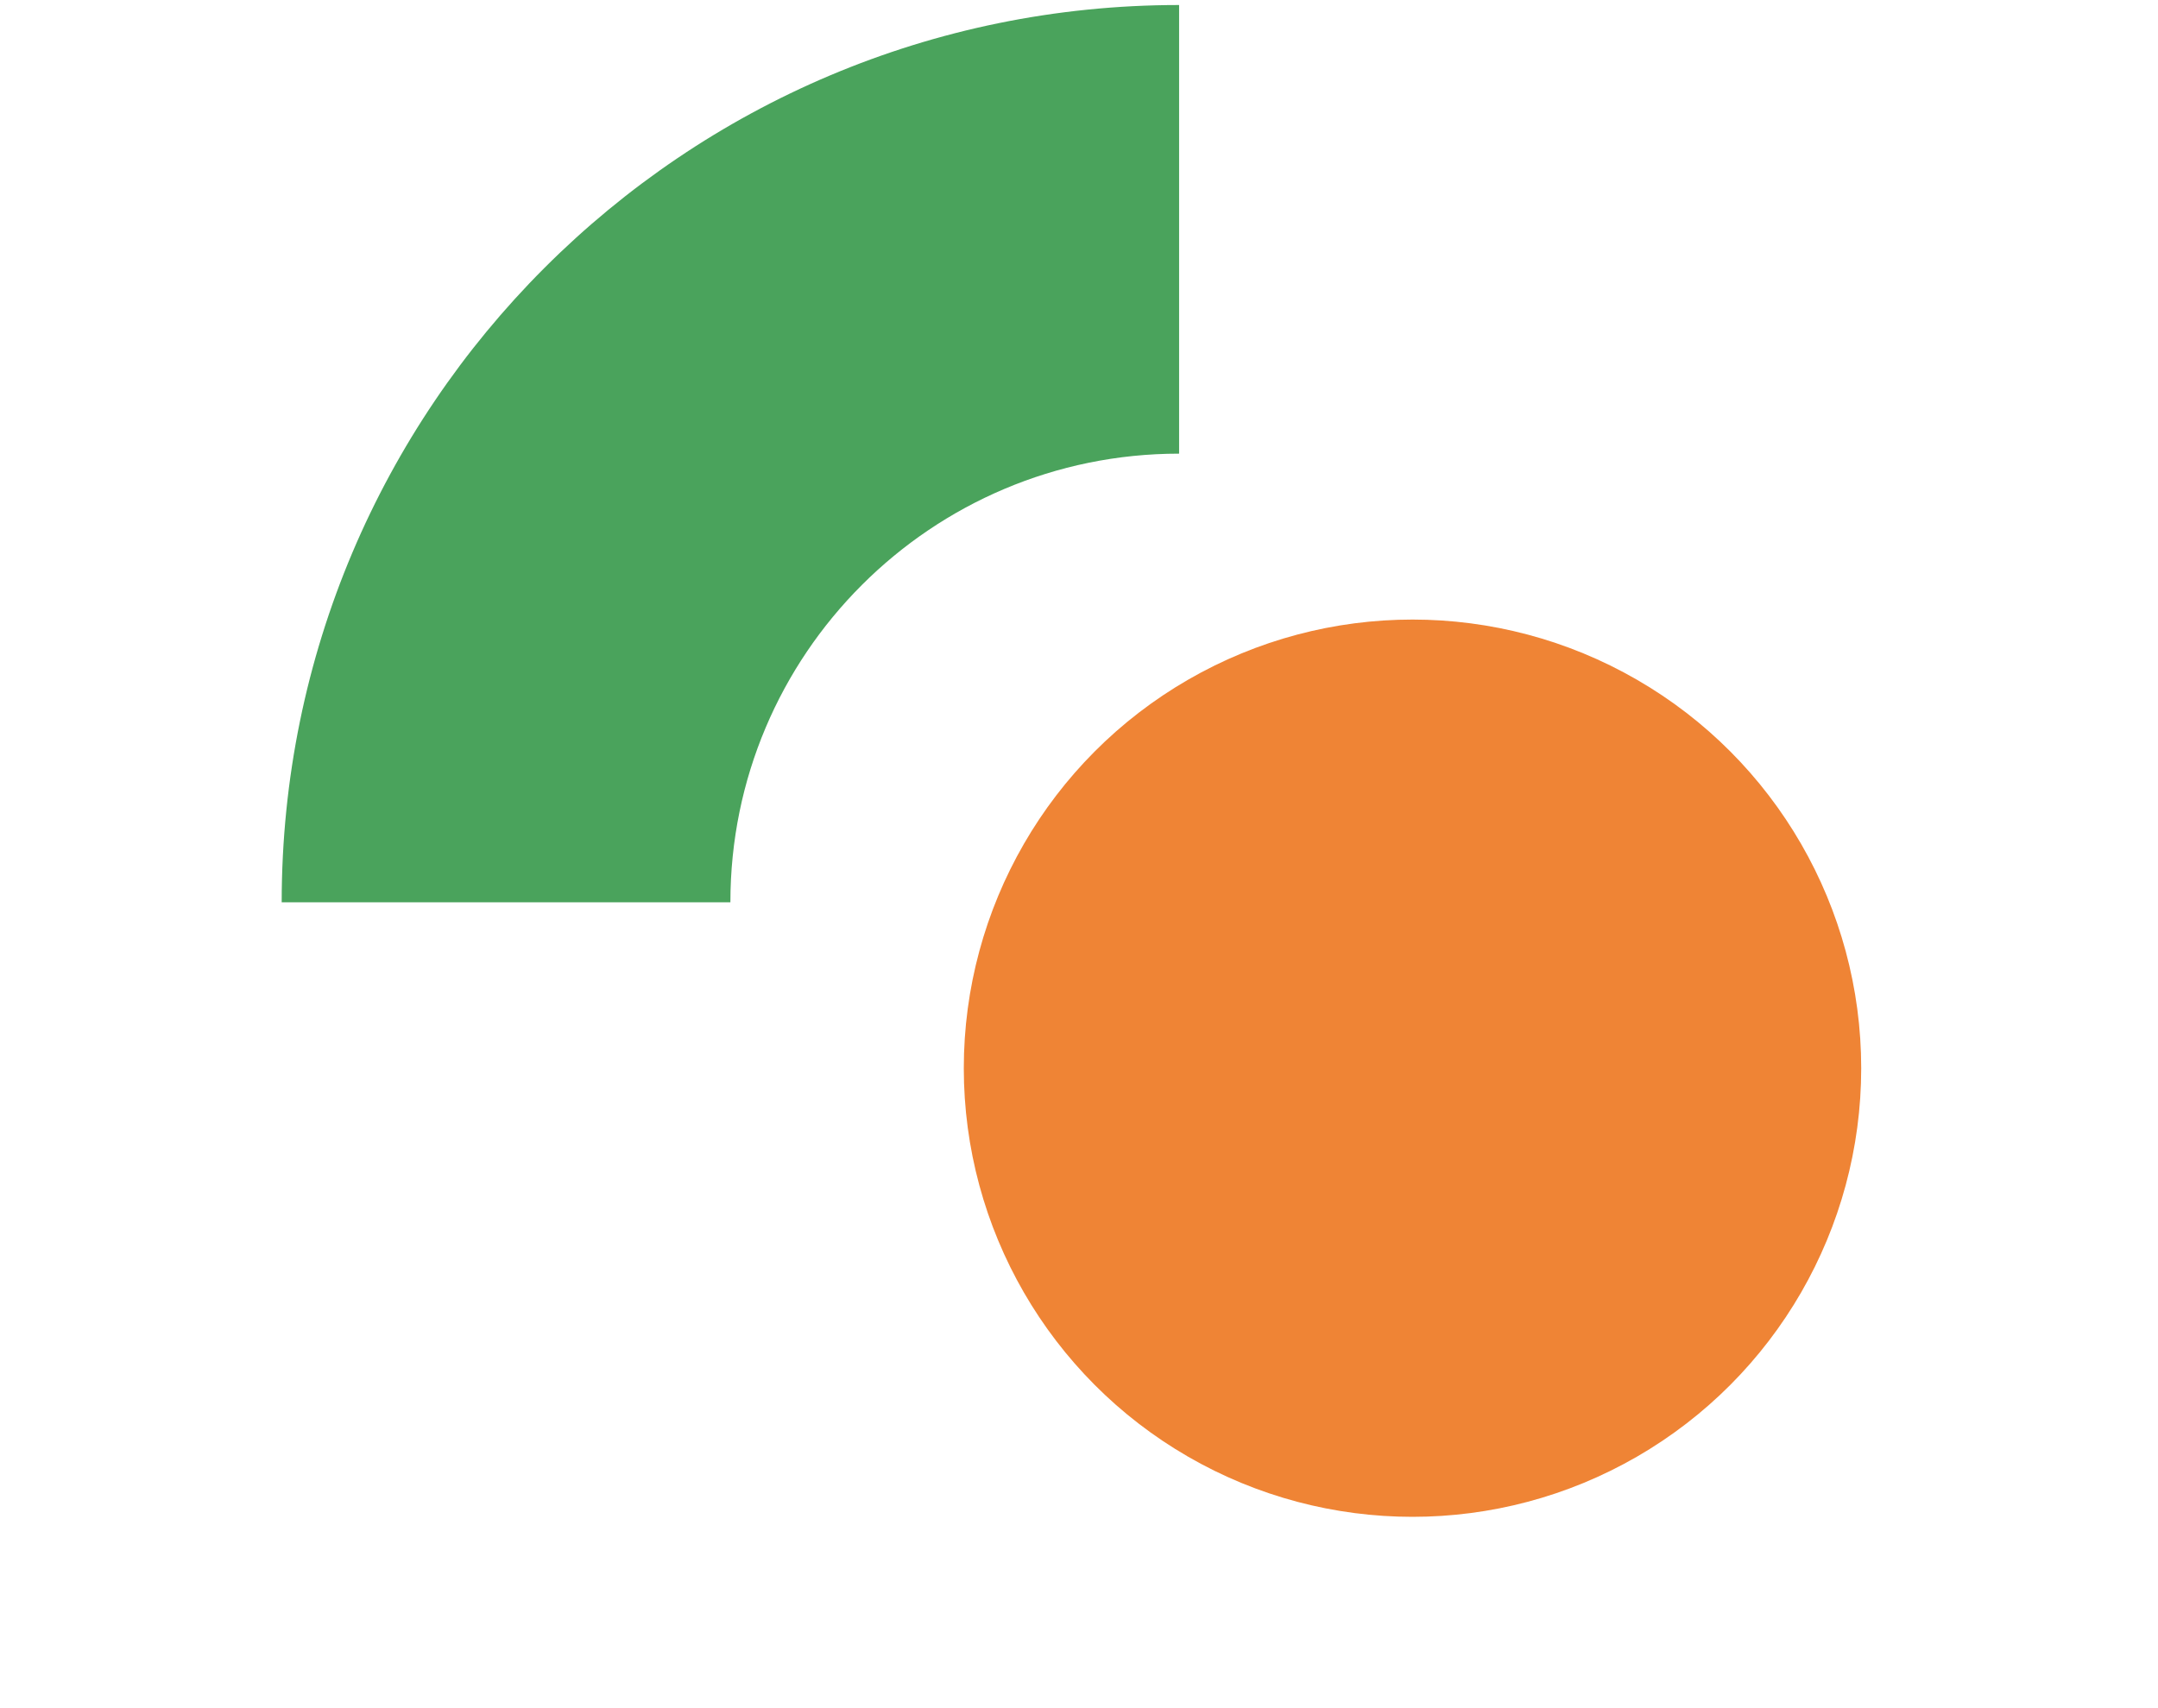
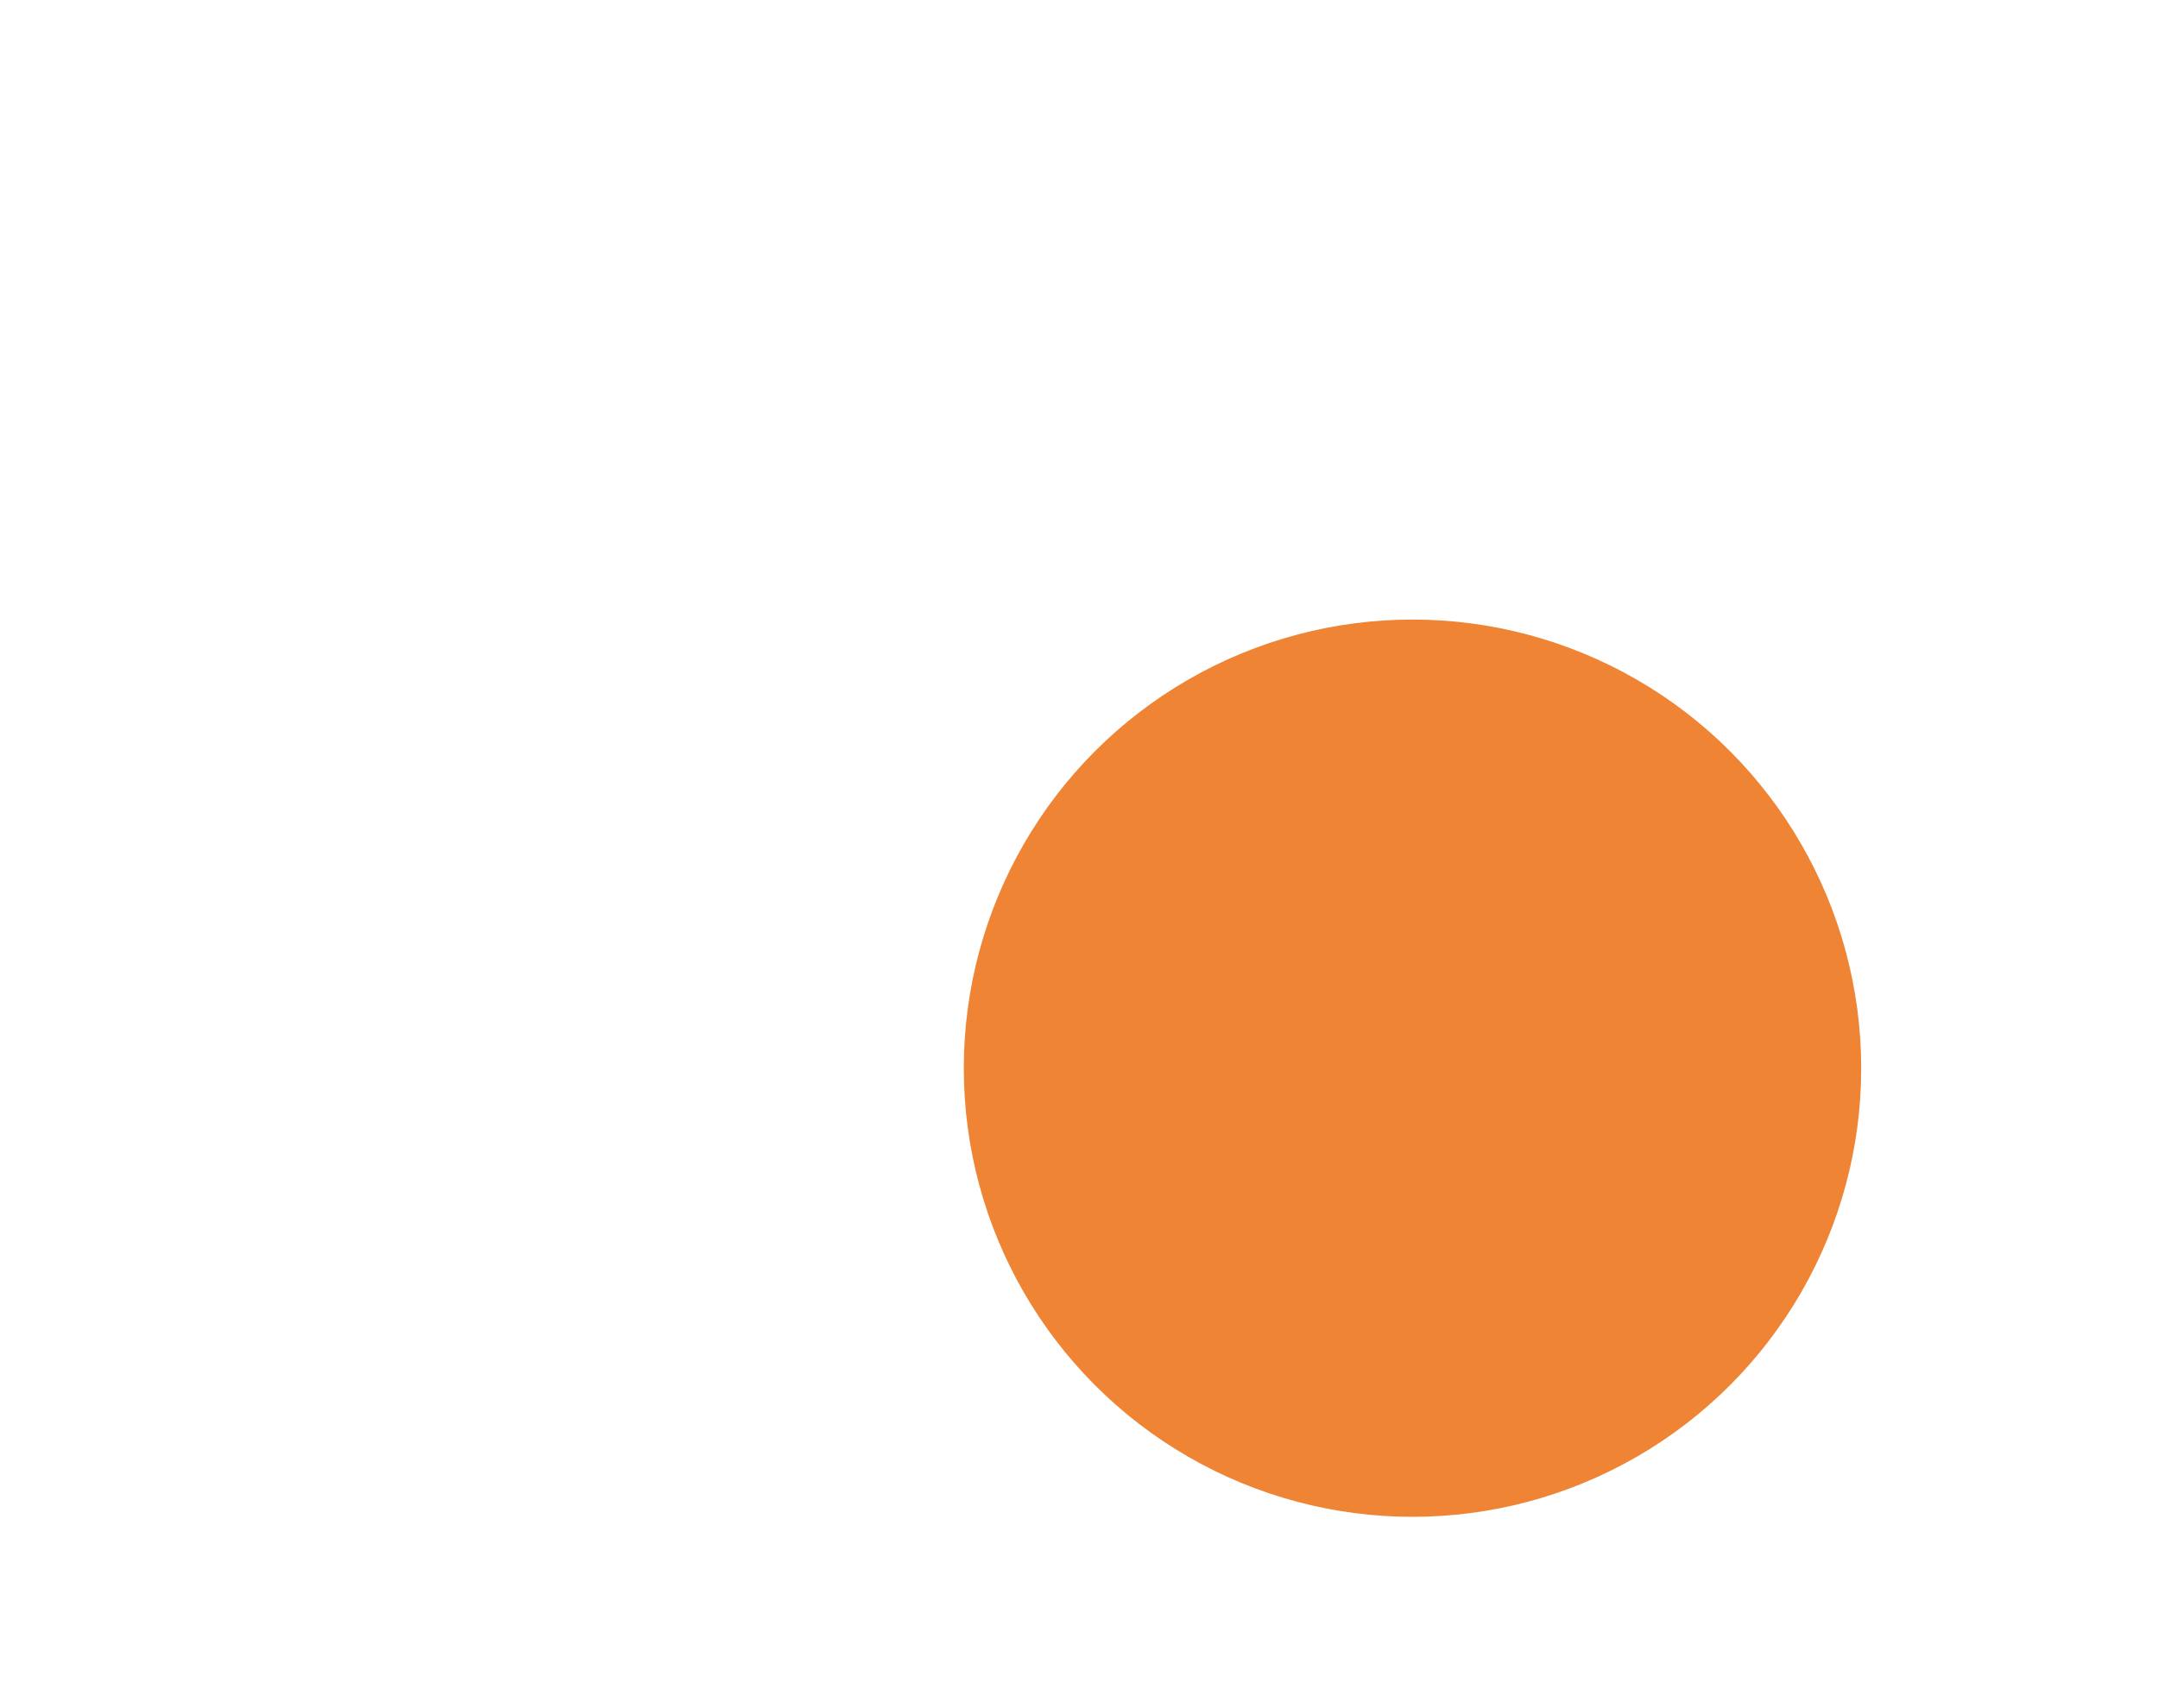
<svg xmlns="http://www.w3.org/2000/svg" width="96" height="76" viewBox="0 0 96 76" fill="none">
-   <path d="M52.453 0.223C30.405 0.223 12.531 18.096 12.531 40.145L32.492 40.145C32.492 29.12 41.429 20.184 52.453 20.184L52.453 0.223Z" fill="#4AA35C" />
  <circle cx="62.836" cy="47.527" r="19.961" fill="#EF8435" />
</svg>